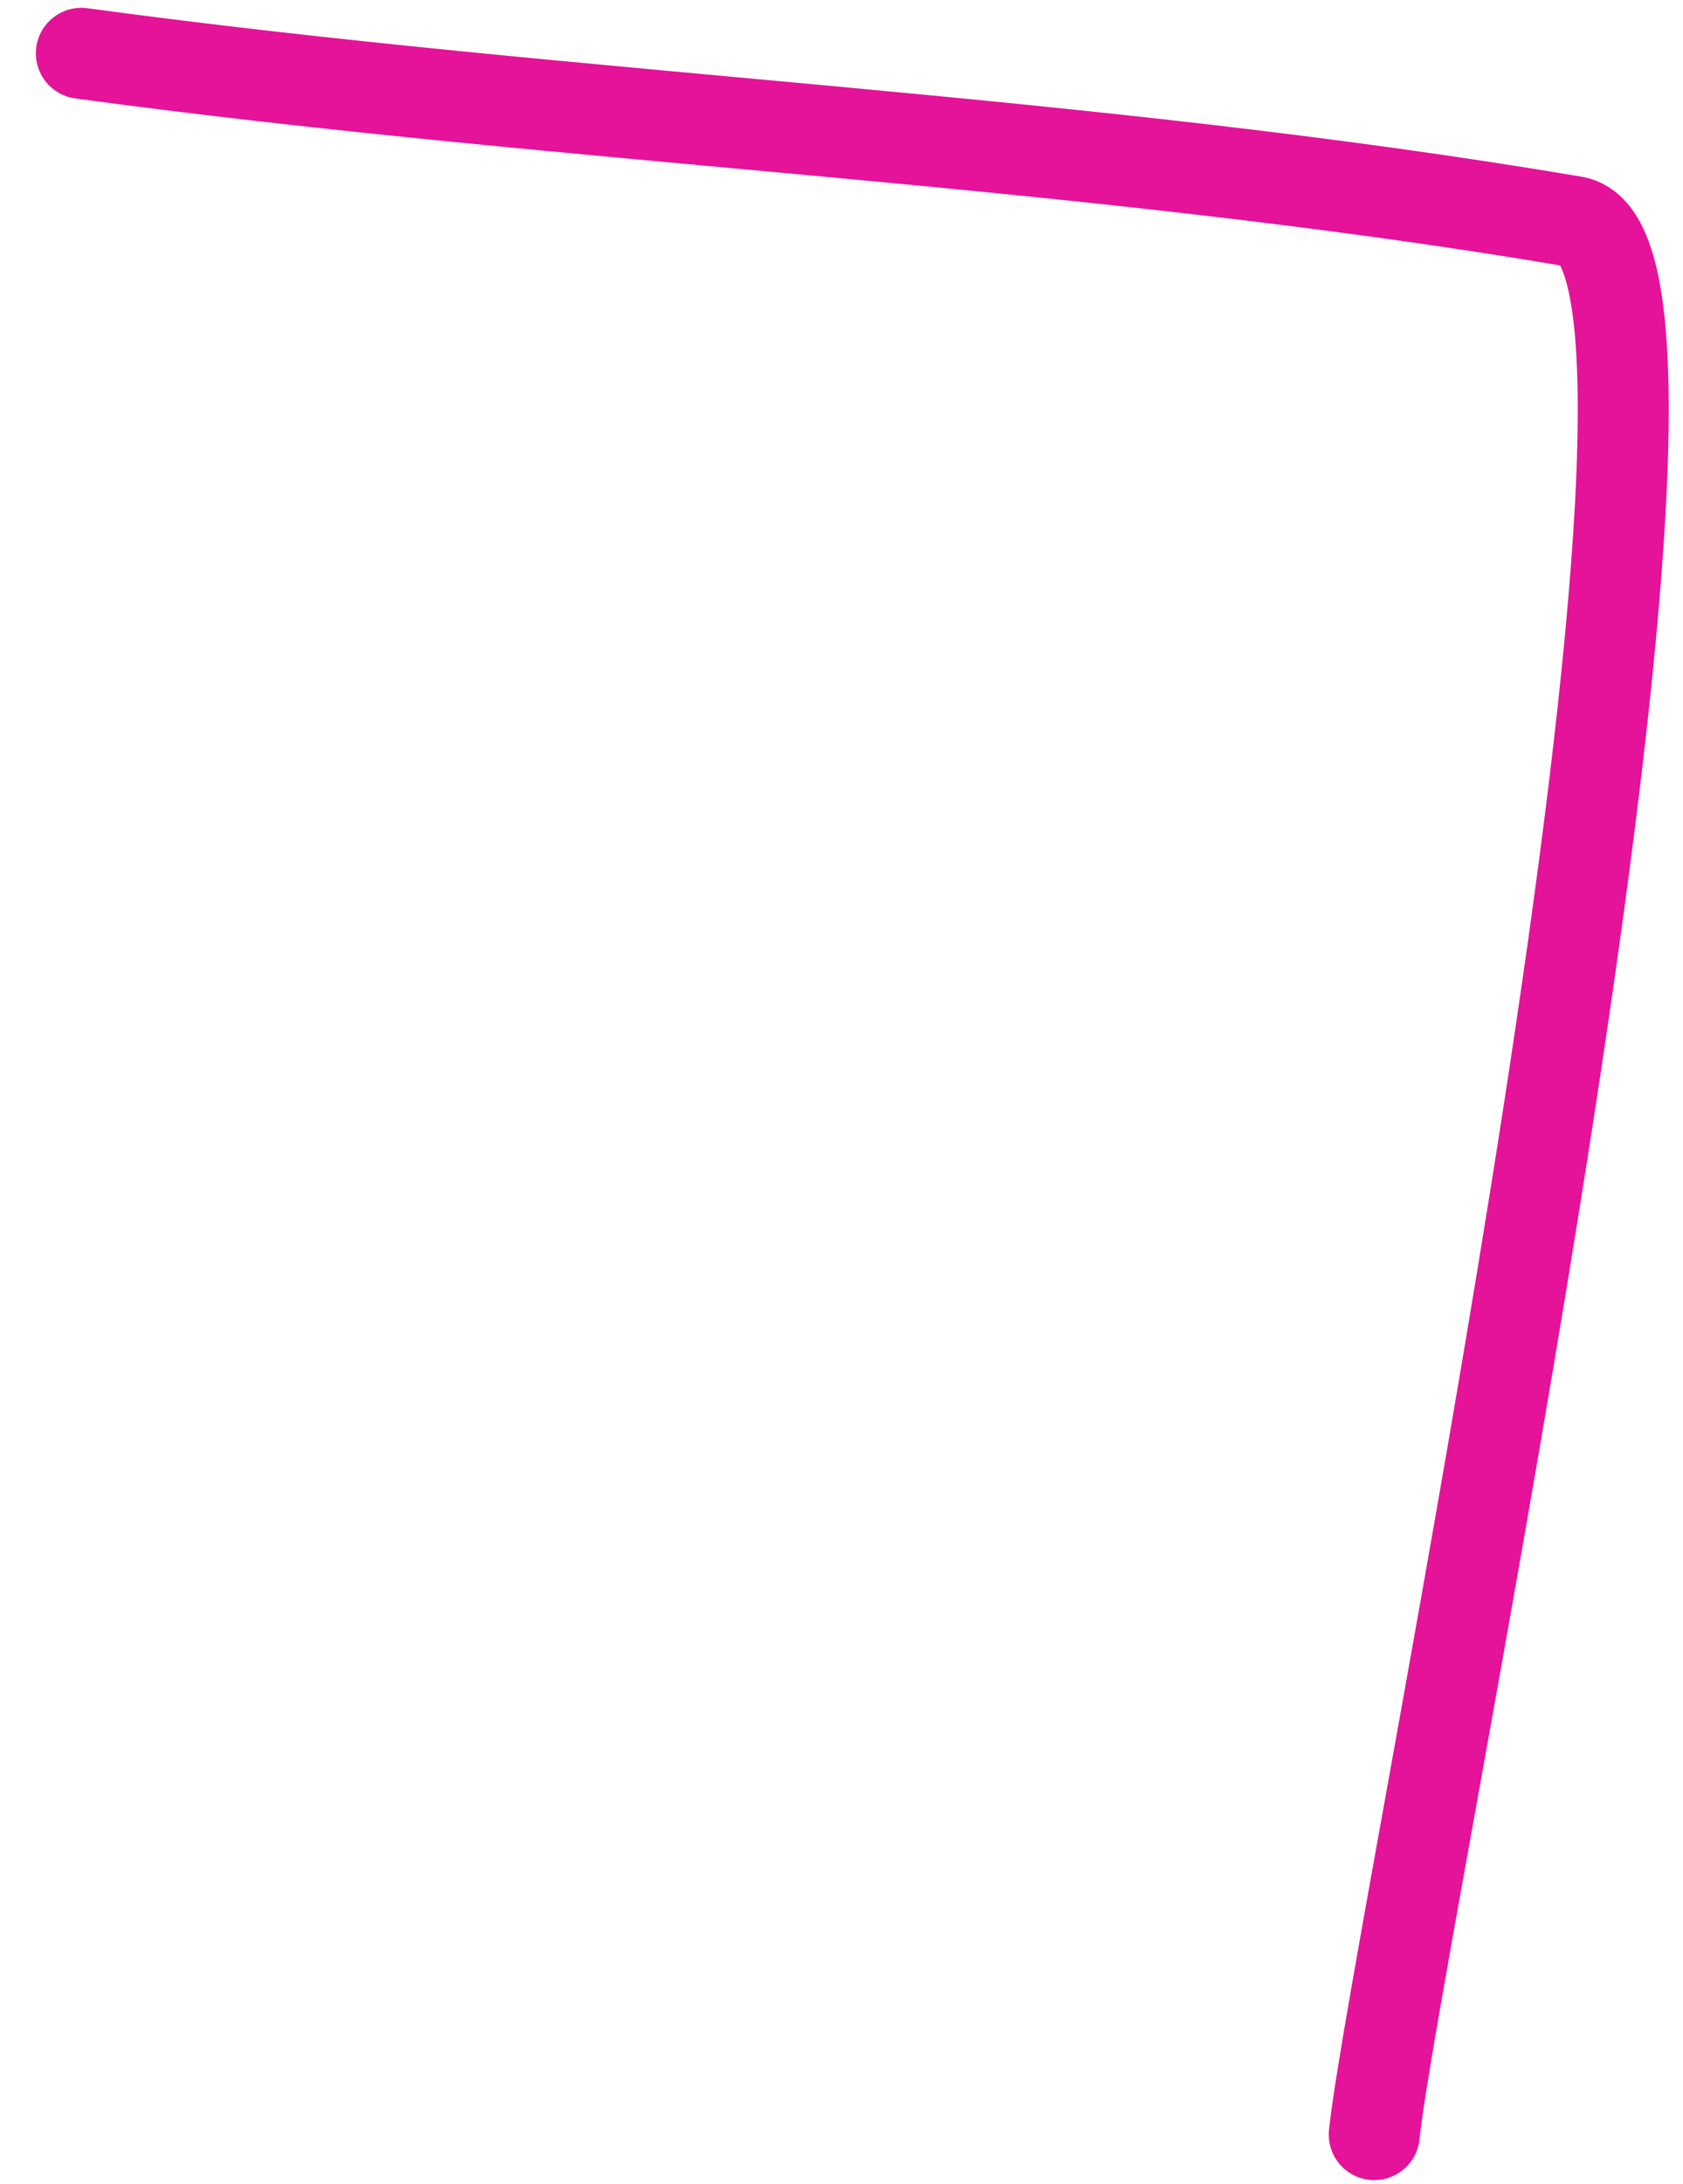
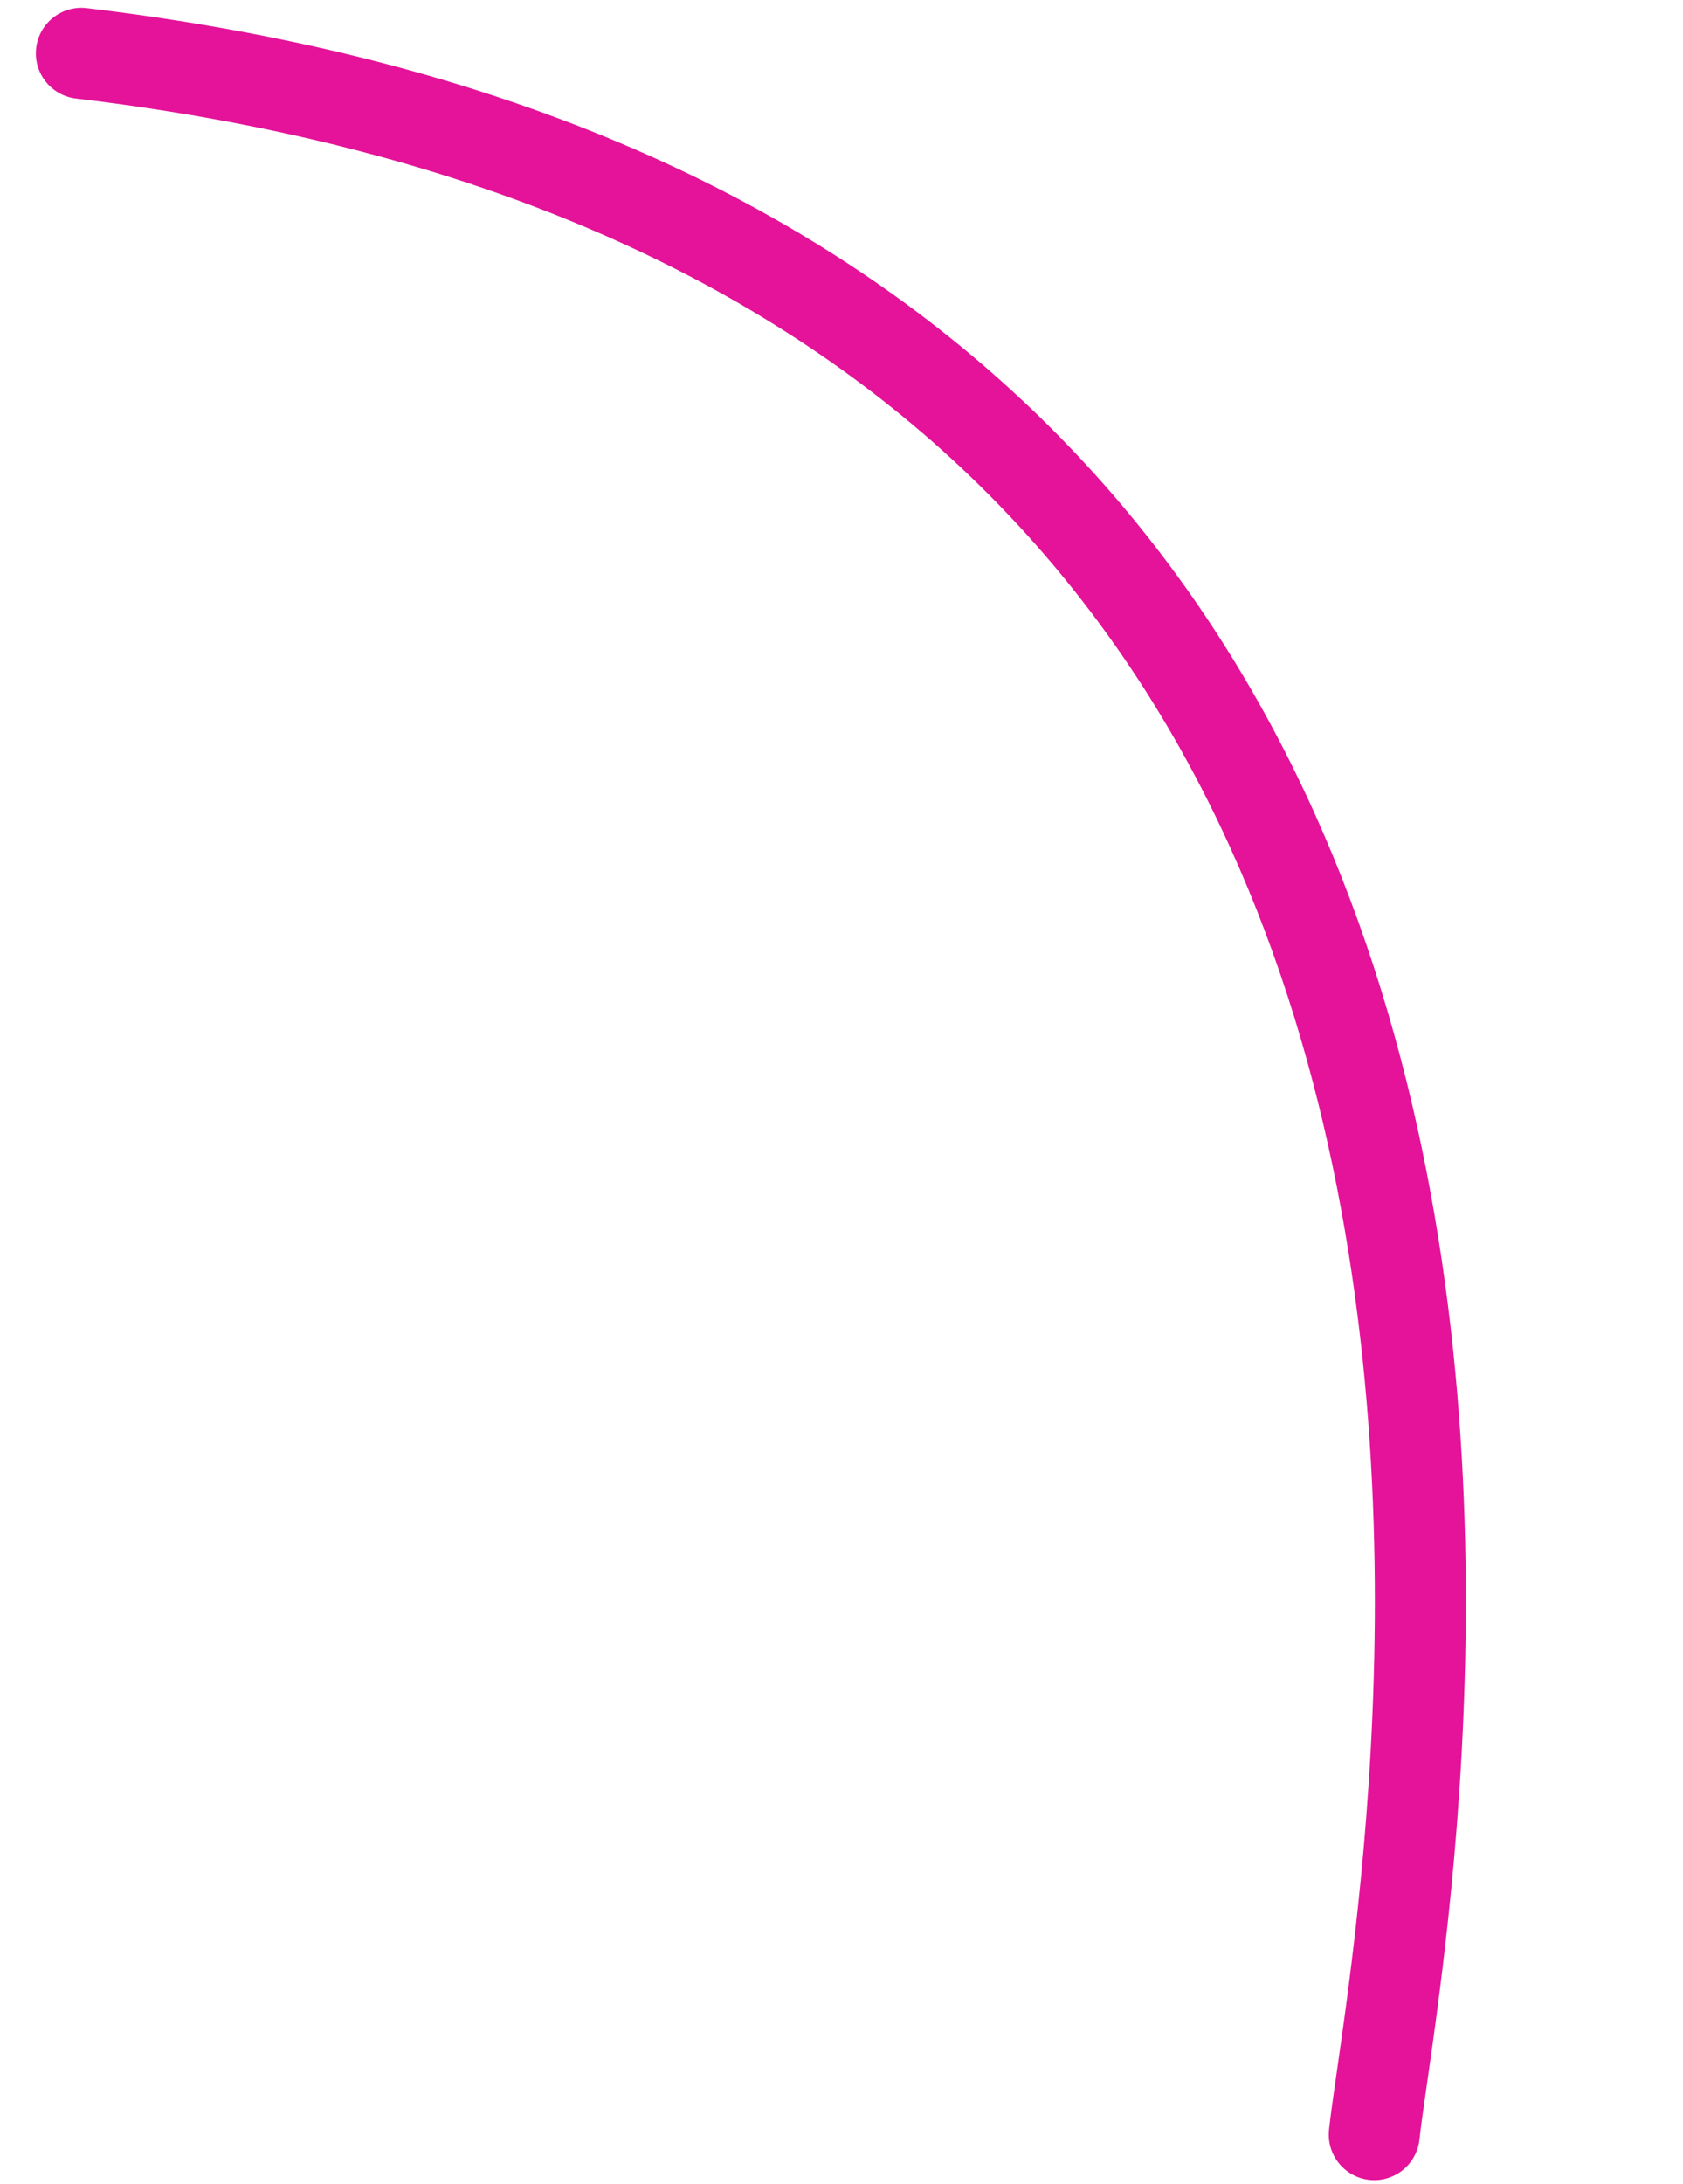
<svg xmlns="http://www.w3.org/2000/svg" width="37" height="48" viewBox="0 0 37 48" fill="none">
-   <path d="M1.788 1.172C12.696 2.653 23.757 3.035 34.601 4.869C38.496 5.527 30.692 42.389 30.212 46.911" stroke="#E41399" stroke-width="2" stroke-linecap="round" />
+   <path d="M1.788 1.172C38.496 5.527 30.692 42.389 30.212 46.911" stroke="#E41399" stroke-width="2" stroke-linecap="round" />
</svg>